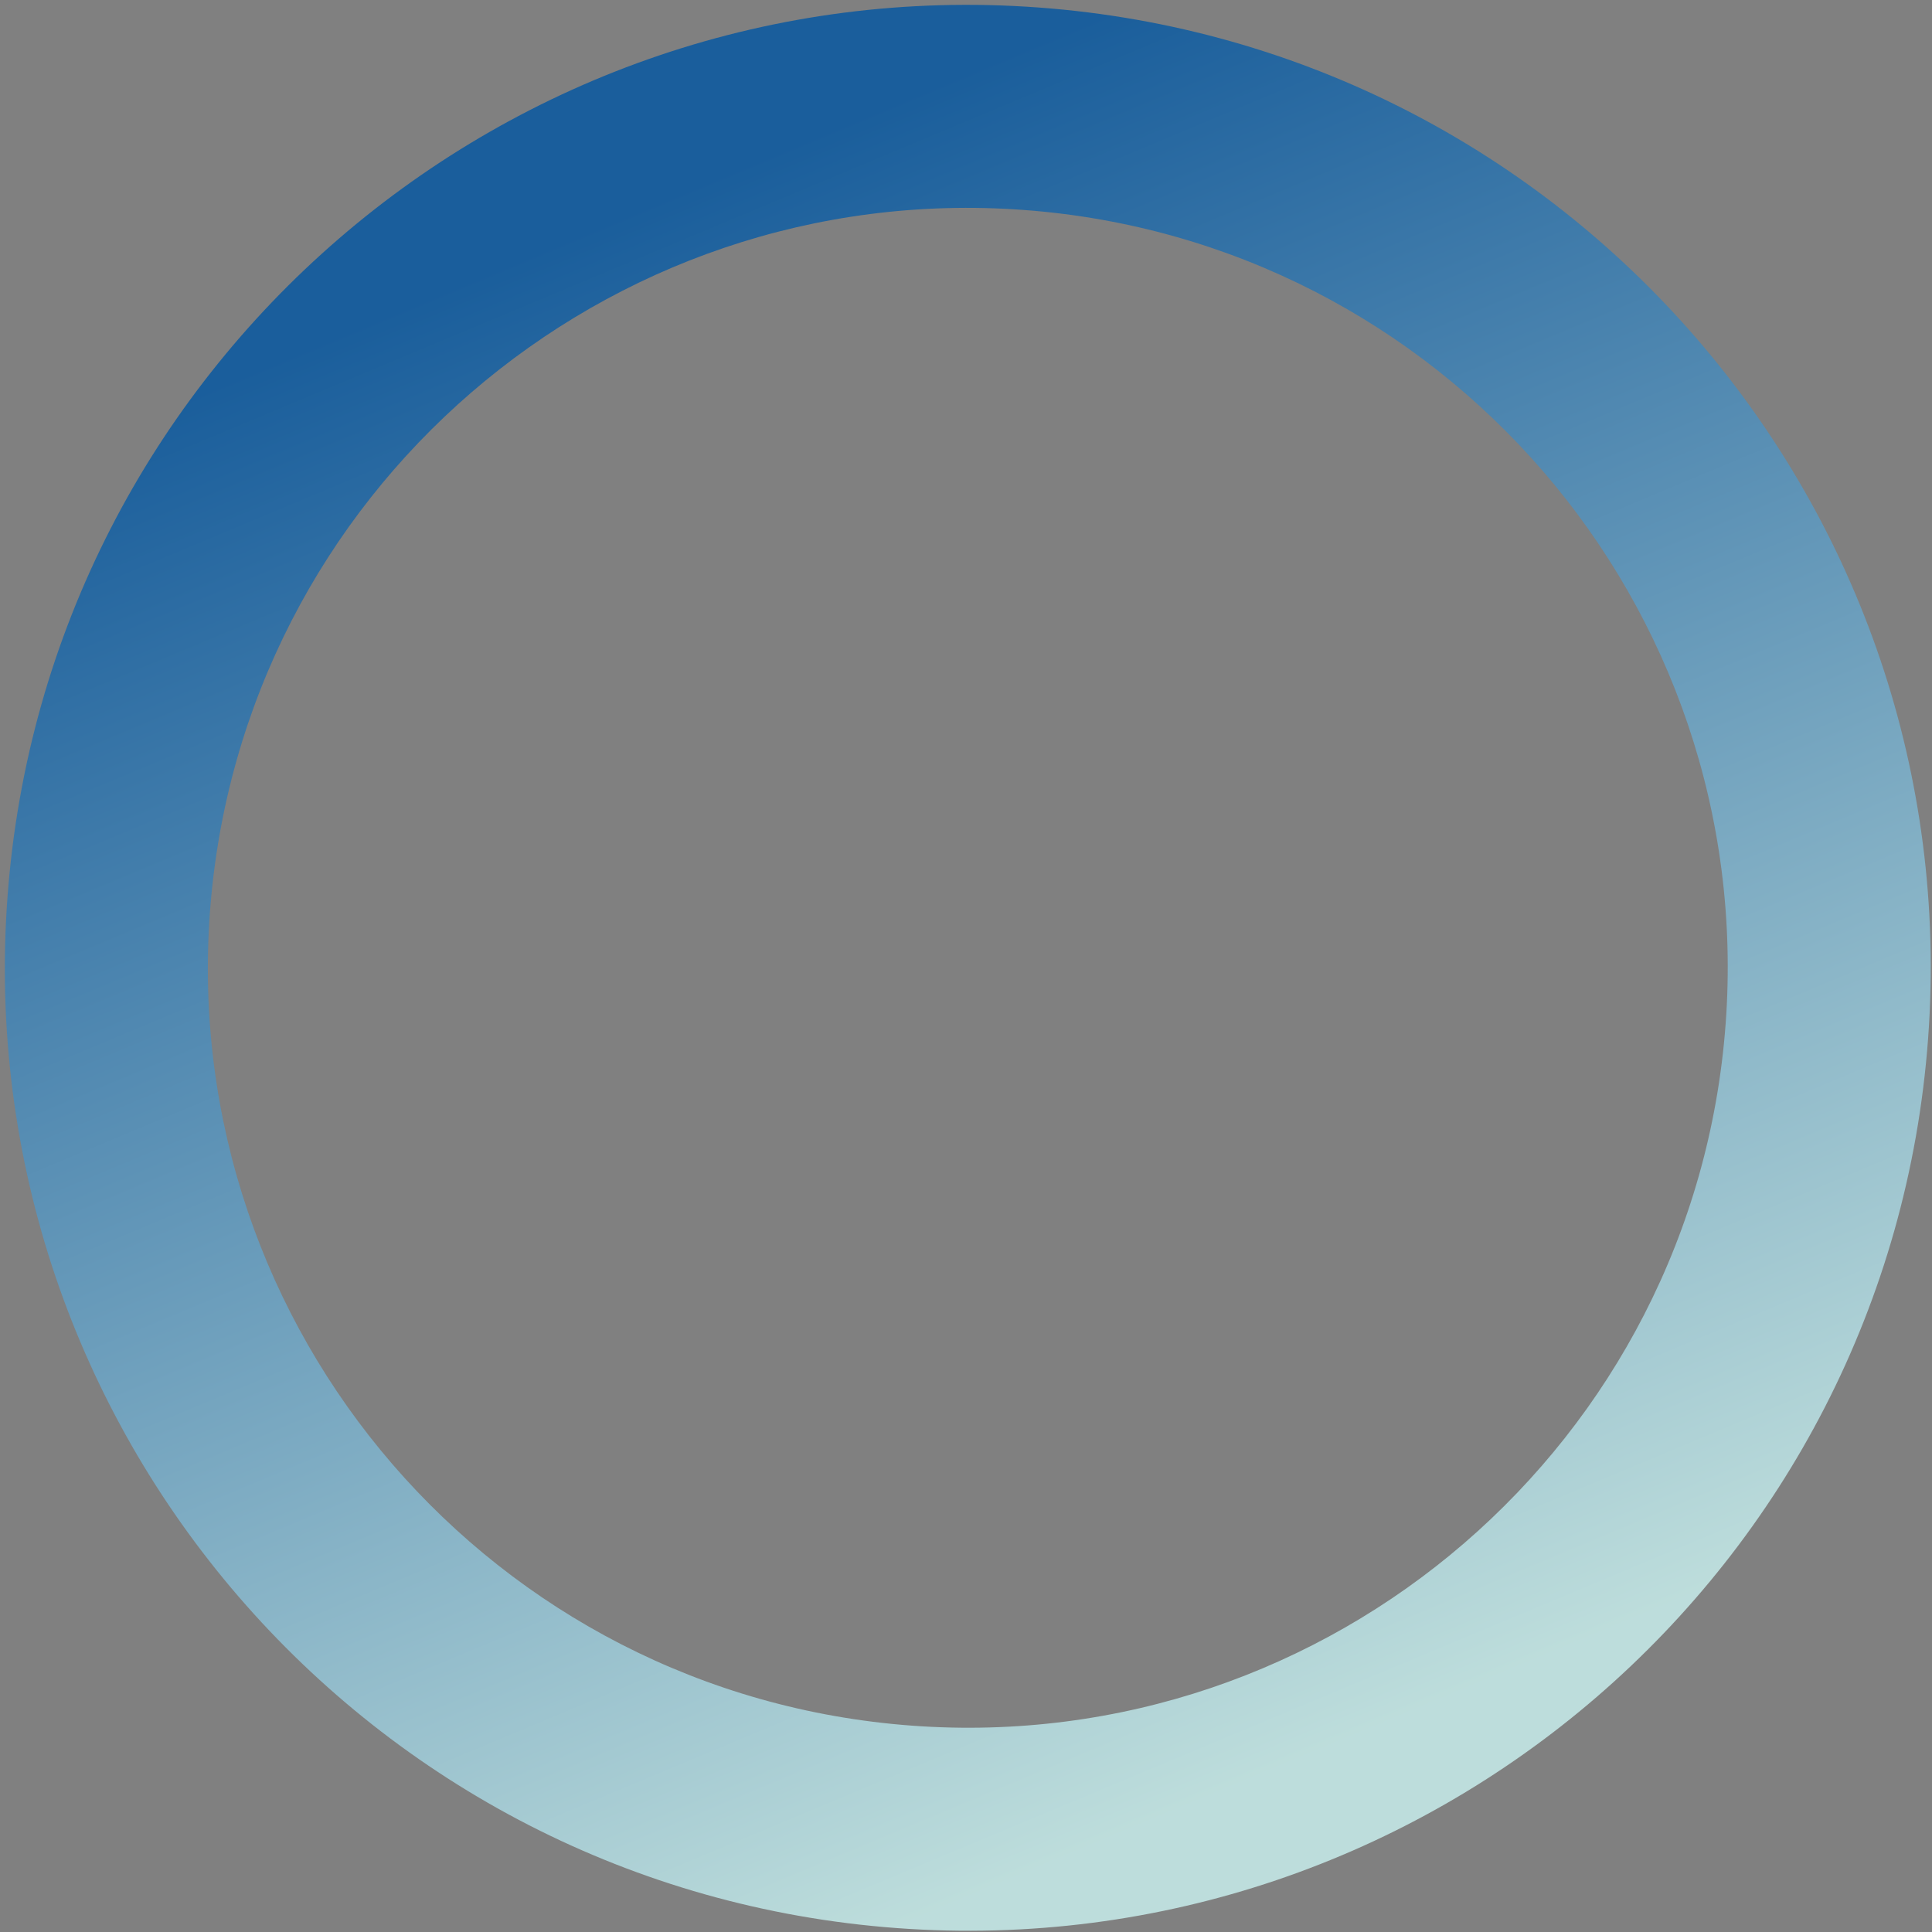
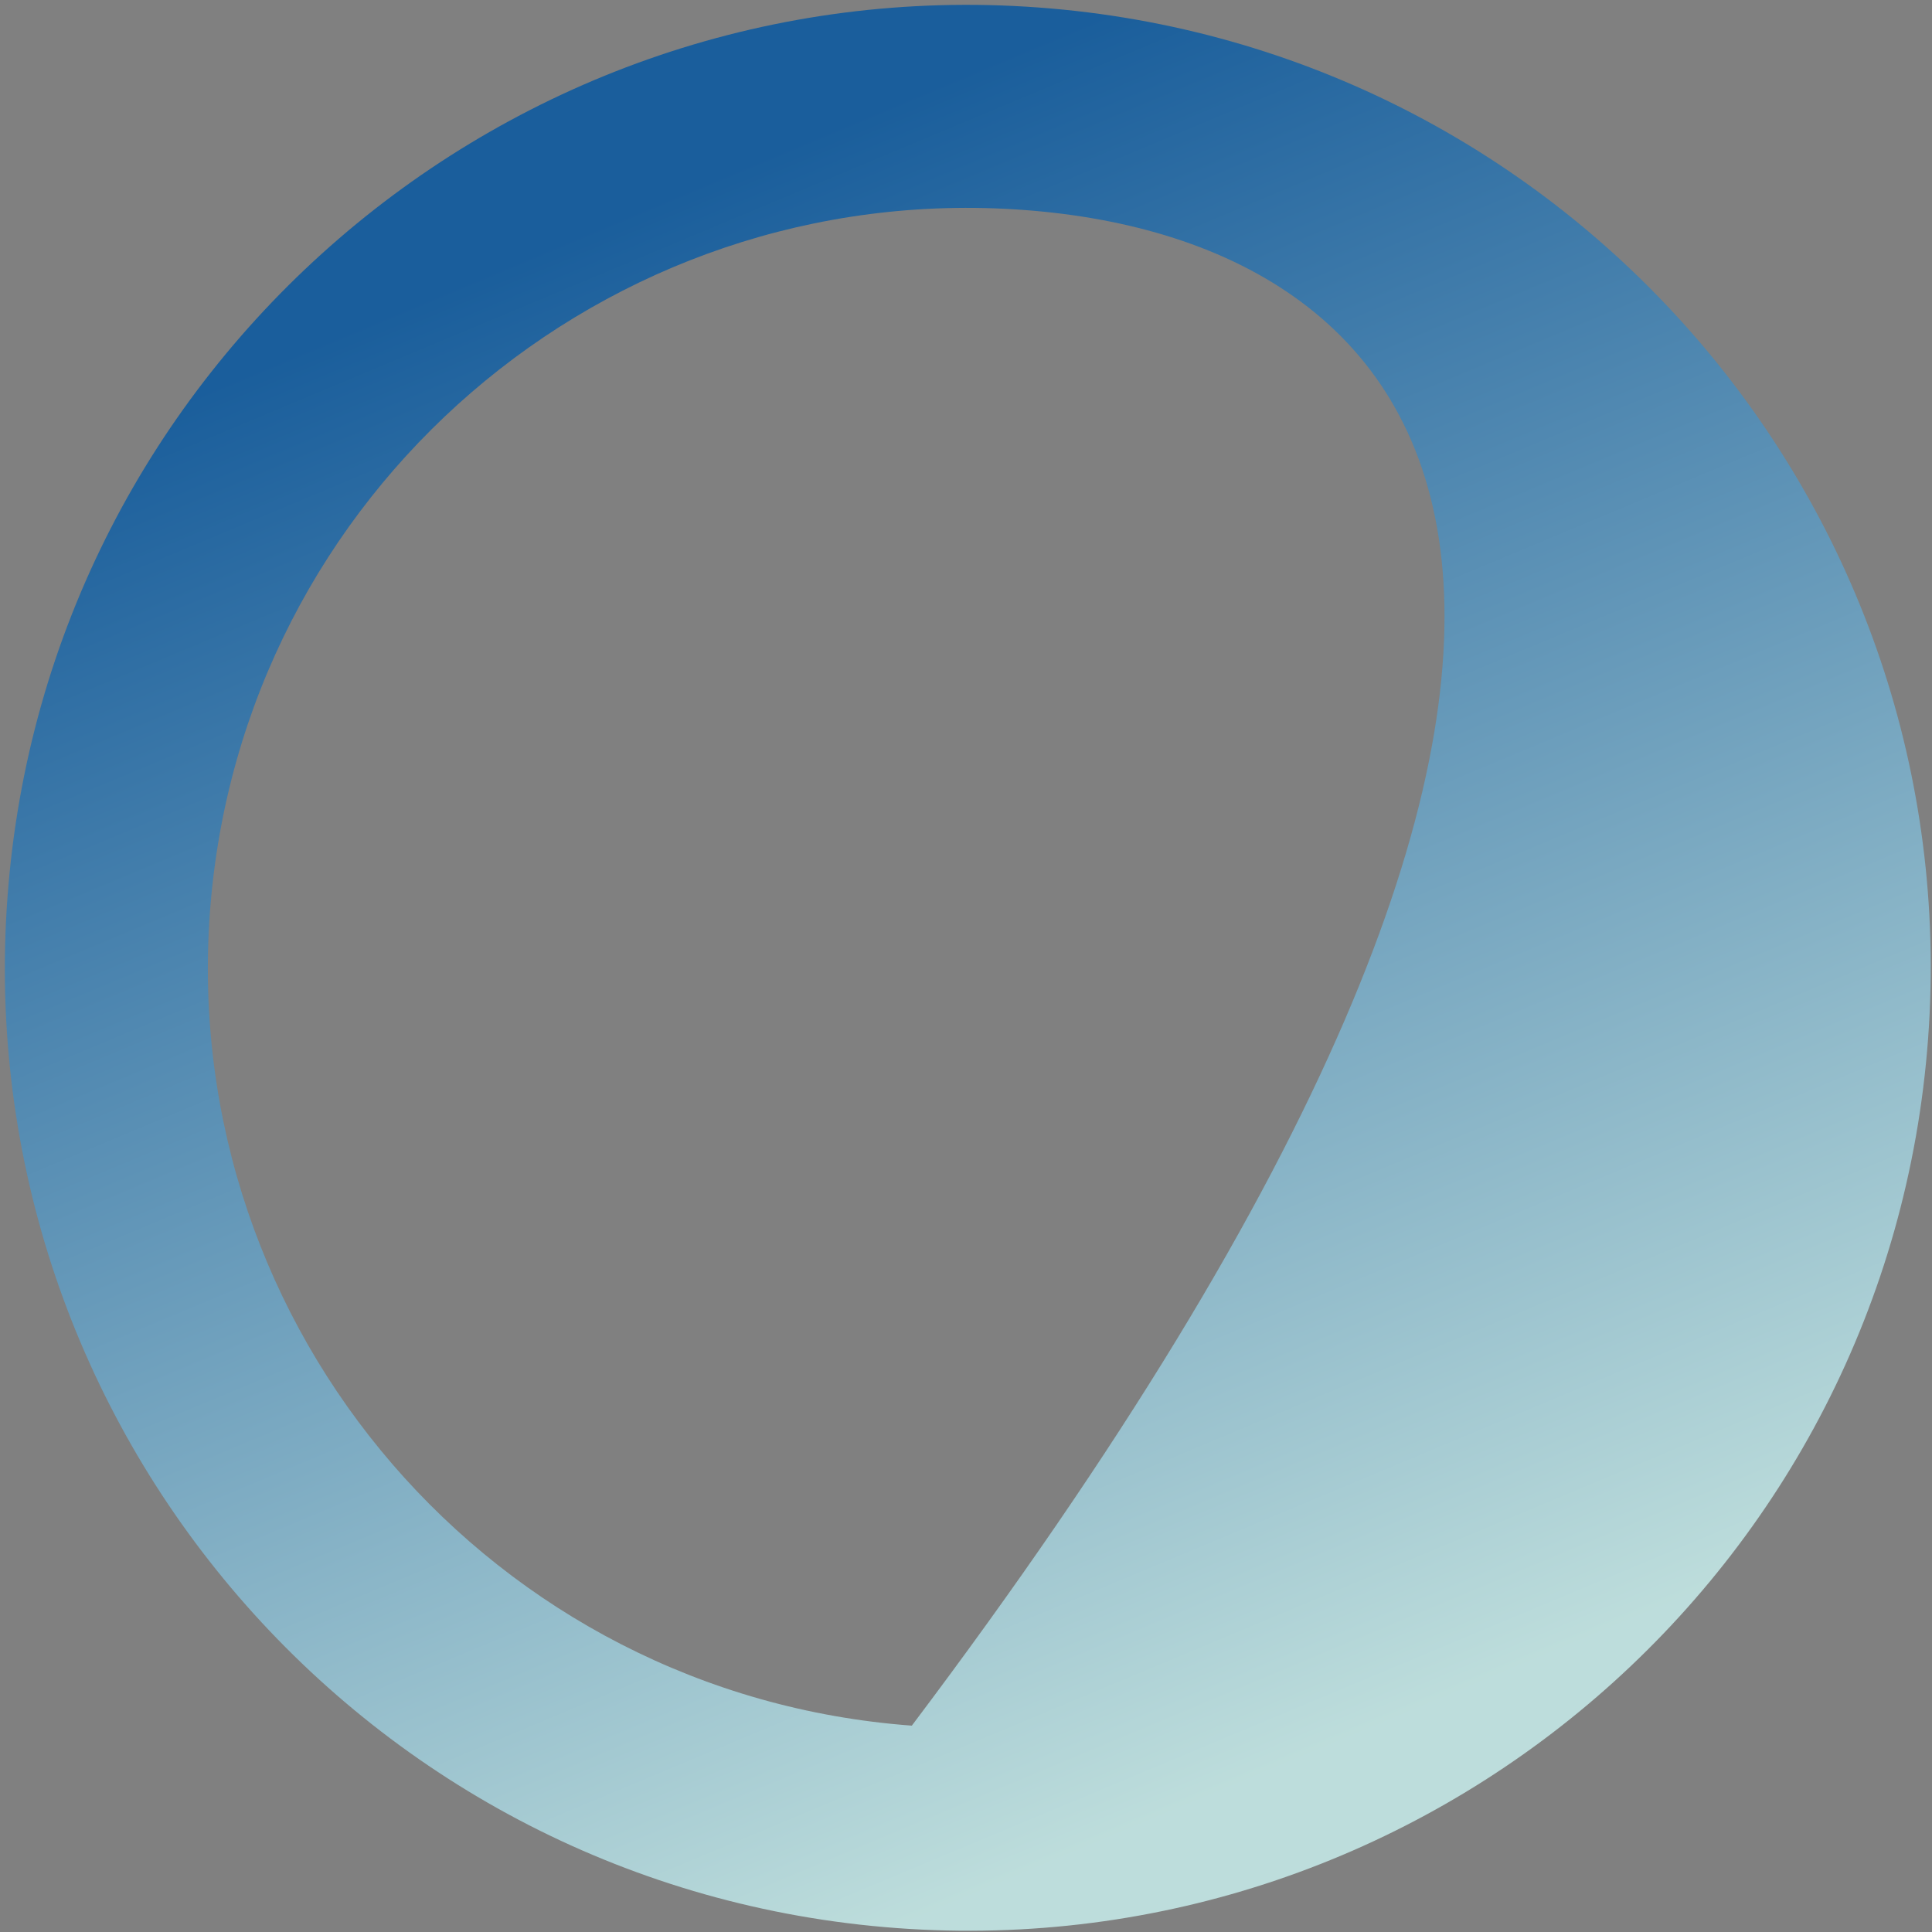
<svg xmlns="http://www.w3.org/2000/svg" width="396" height="396" viewBox="0 0 396 396" fill="none">
  <rect x="0" y="0" width="396" height="396" fill="#808080" stroke="none" />
-   <path opacity="0.8" d="M395.198 212.909C387.168 321.615 292.535 403.228 183.829 395.198C75.123 387.168 -6.49 292.534 1.54 183.829C9.571 75.123 104.204 -6.49 212.909 1.54C321.615 9.571 403.228 104.204 395.198 212.909ZM43.035 186.894C36.697 272.683 101.105 347.366 186.894 353.703C272.683 360.041 347.366 295.633 353.703 209.844C360.041 124.055 295.633 49.372 209.844 43.035C124.055 36.697 49.372 101.105 43.035 186.894Z" fill="url(#paint0_linear_1408_175)" />
+   <path opacity="0.8" d="M395.198 212.909C387.168 321.615 292.535 403.228 183.829 395.198C75.123 387.168 -6.49 292.534 1.54 183.829C9.571 75.123 104.204 -6.49 212.909 1.54C321.615 9.571 403.228 104.204 395.198 212.909ZM43.035 186.894C36.697 272.683 101.105 347.366 186.894 353.703C360.041 124.055 295.633 49.372 209.844 43.035C124.055 36.697 49.372 101.105 43.035 186.894Z" fill="url(#paint0_linear_1408_175)" />
  <defs>
    <linearGradient id="paint0_linear_1408_175" x1="50.429" y1="76.303" x2="183.829" y2="395.198" gradientUnits="userSpaceOnUse">
      <stop stop-color="#0055A2" />
      <stop offset="1" stop-color="#CCF4F2" />
    </linearGradient>
  </defs>
</svg>